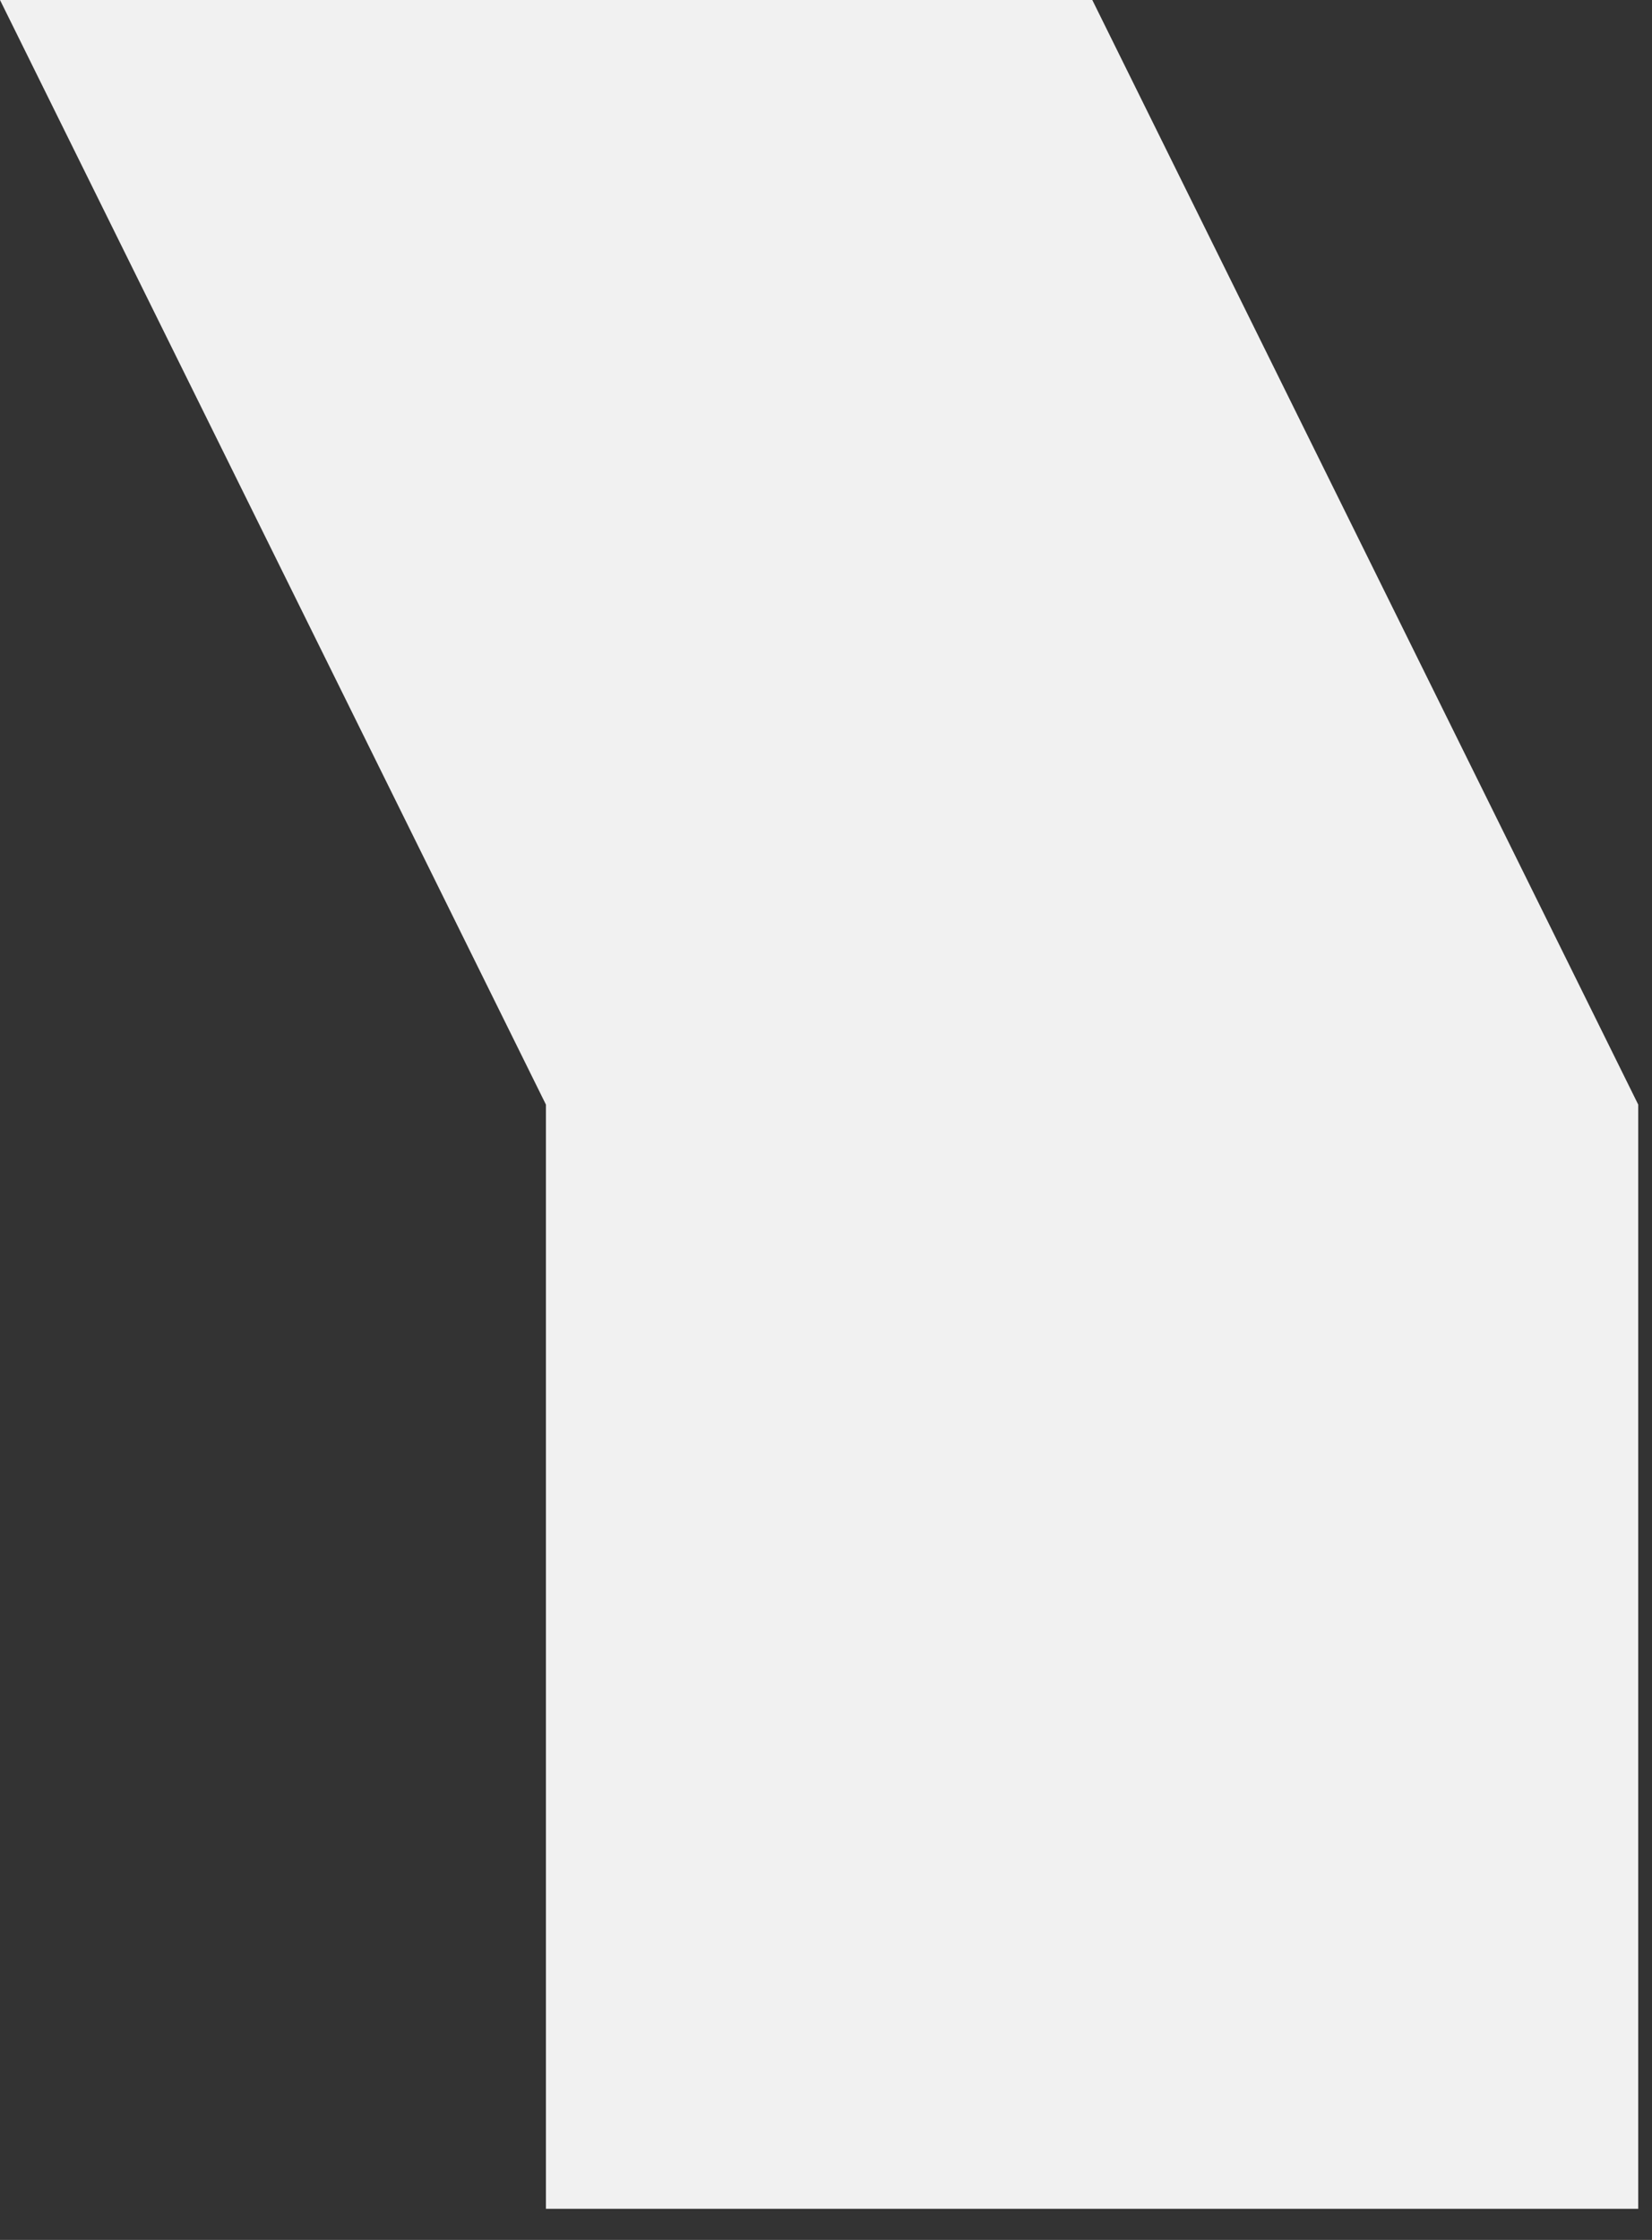
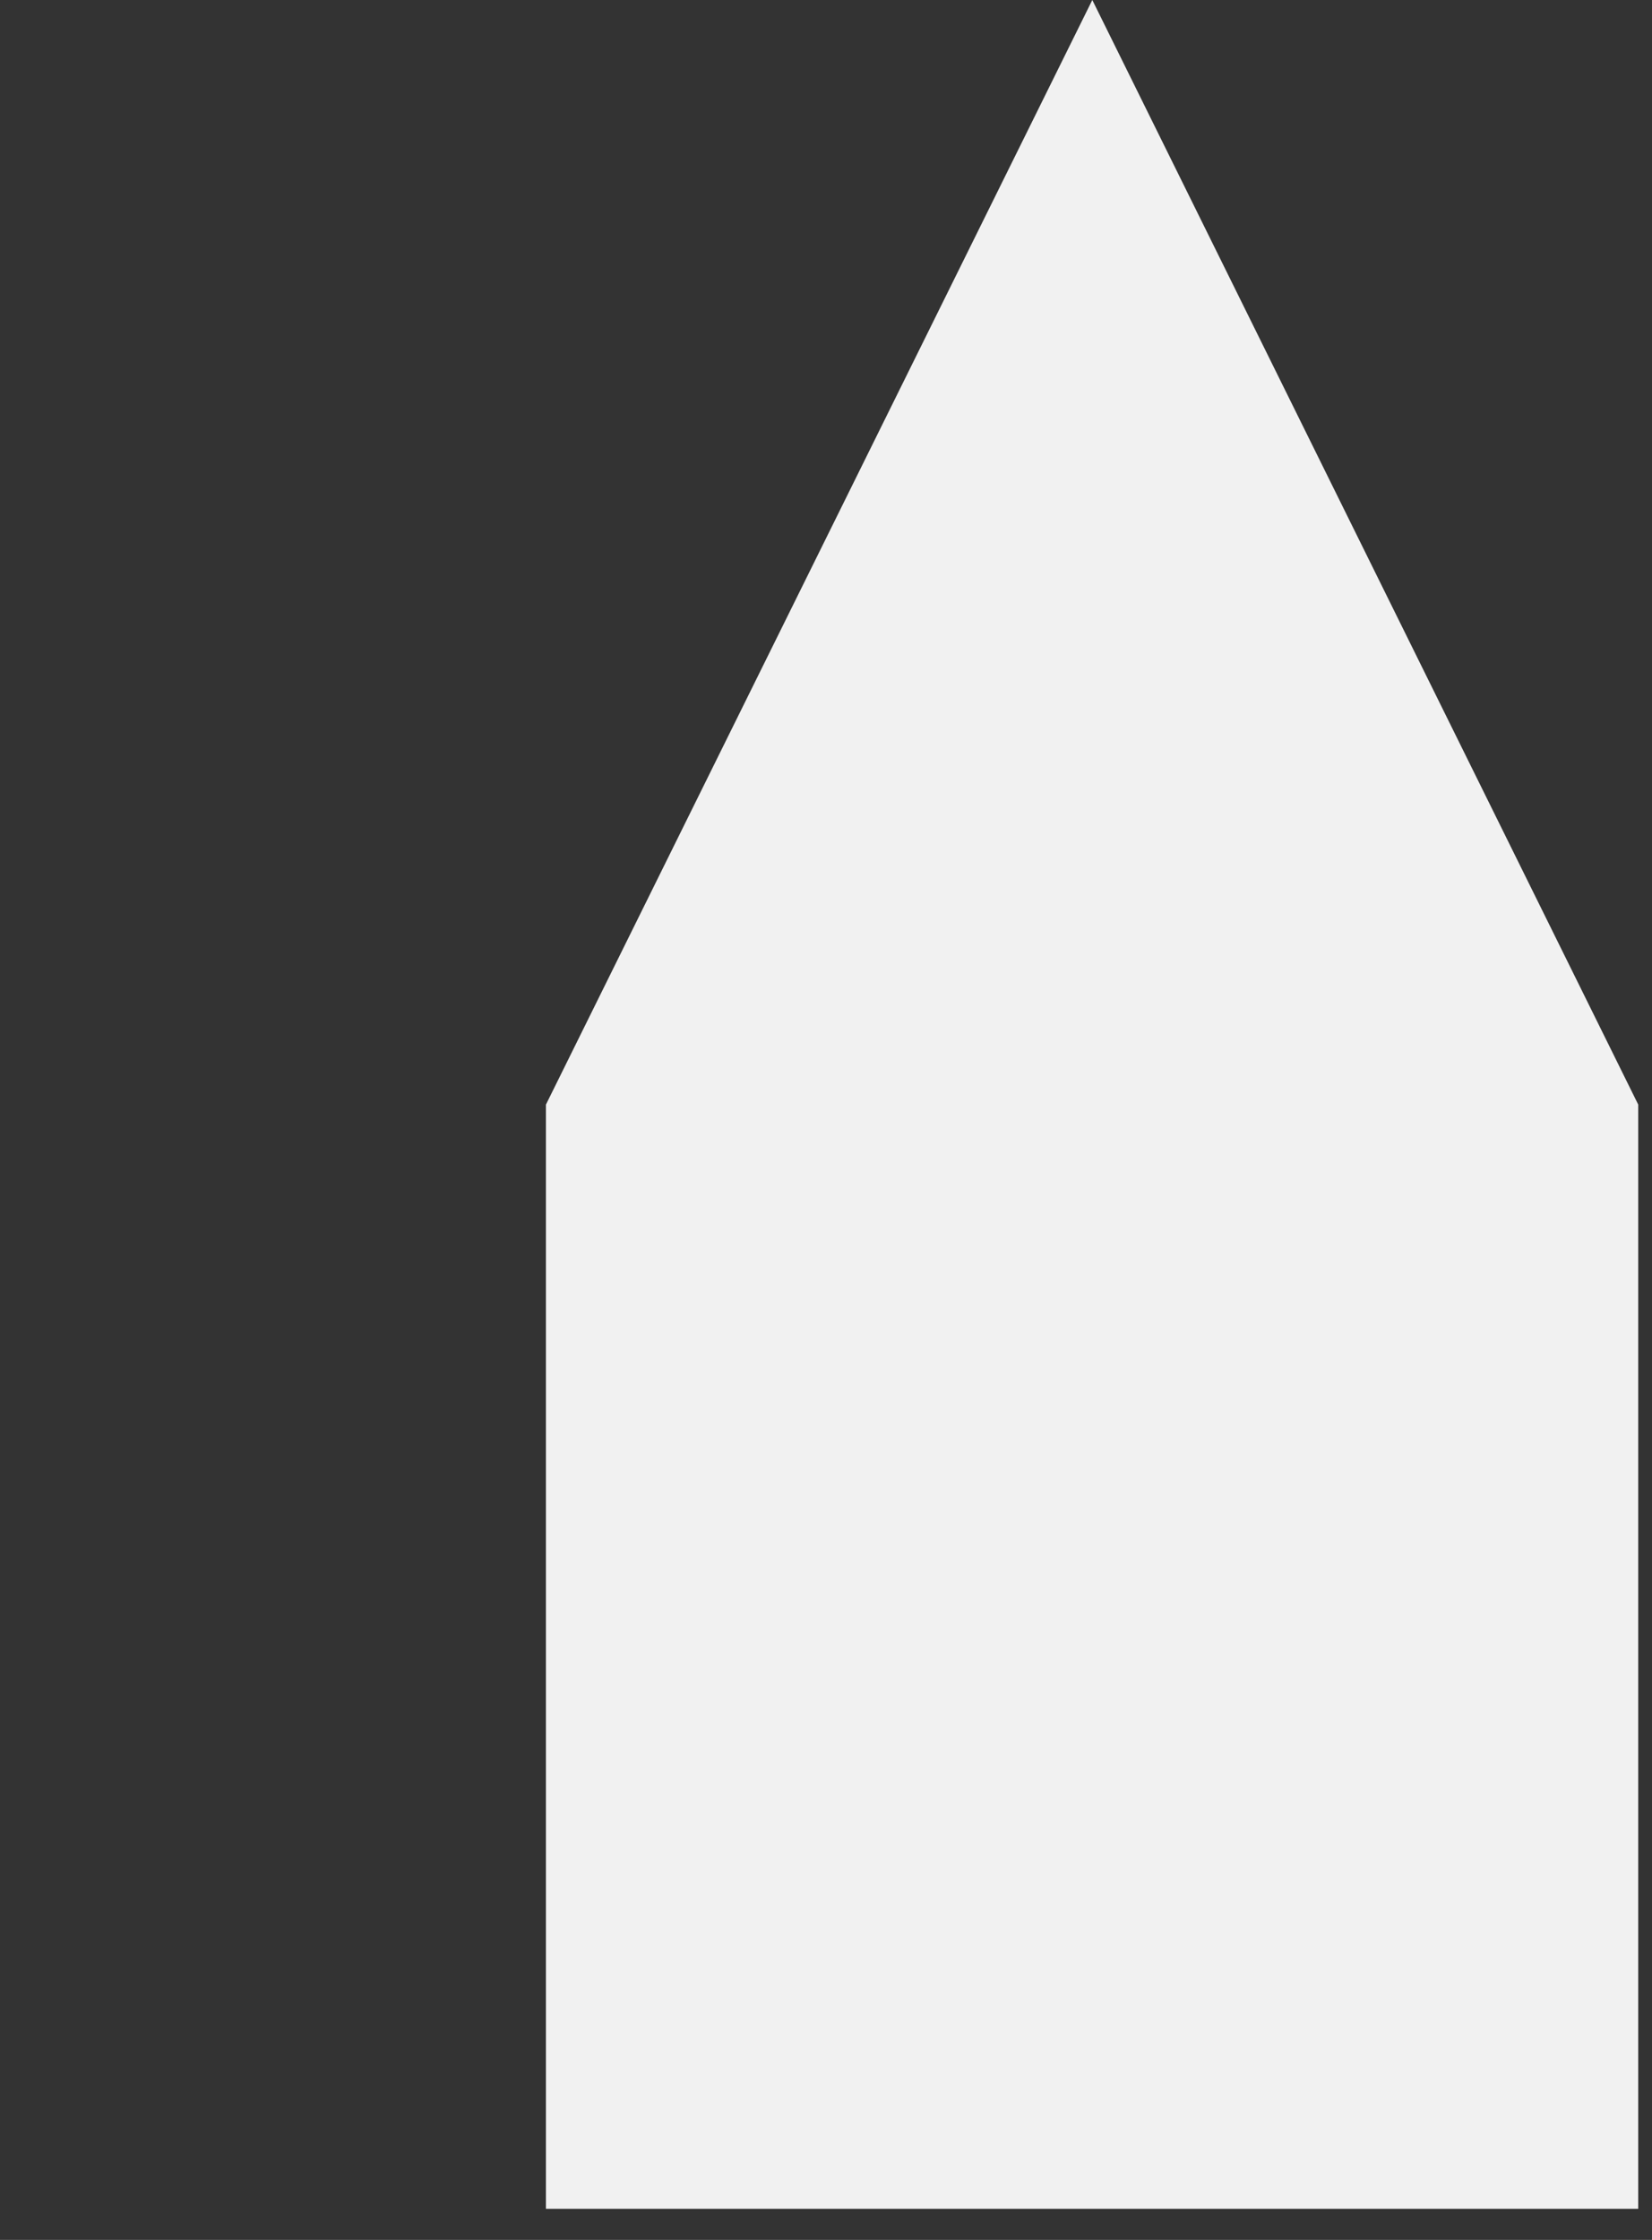
<svg xmlns="http://www.w3.org/2000/svg" width="45" height="61" viewBox="0 0 45 61" fill="none">
  <rect x="0" y="0" width="45" height="61" fill="#333333" stroke="none" />
-   <path d="M29.754 0H0L14.871 30.082V60.152H44.625V30.082L29.754 0Z" fill="#F1F1F1" />
+   <path d="M29.754 0L14.871 30.082V60.152H44.625V30.082L29.754 0Z" fill="#F1F1F1" />
</svg>